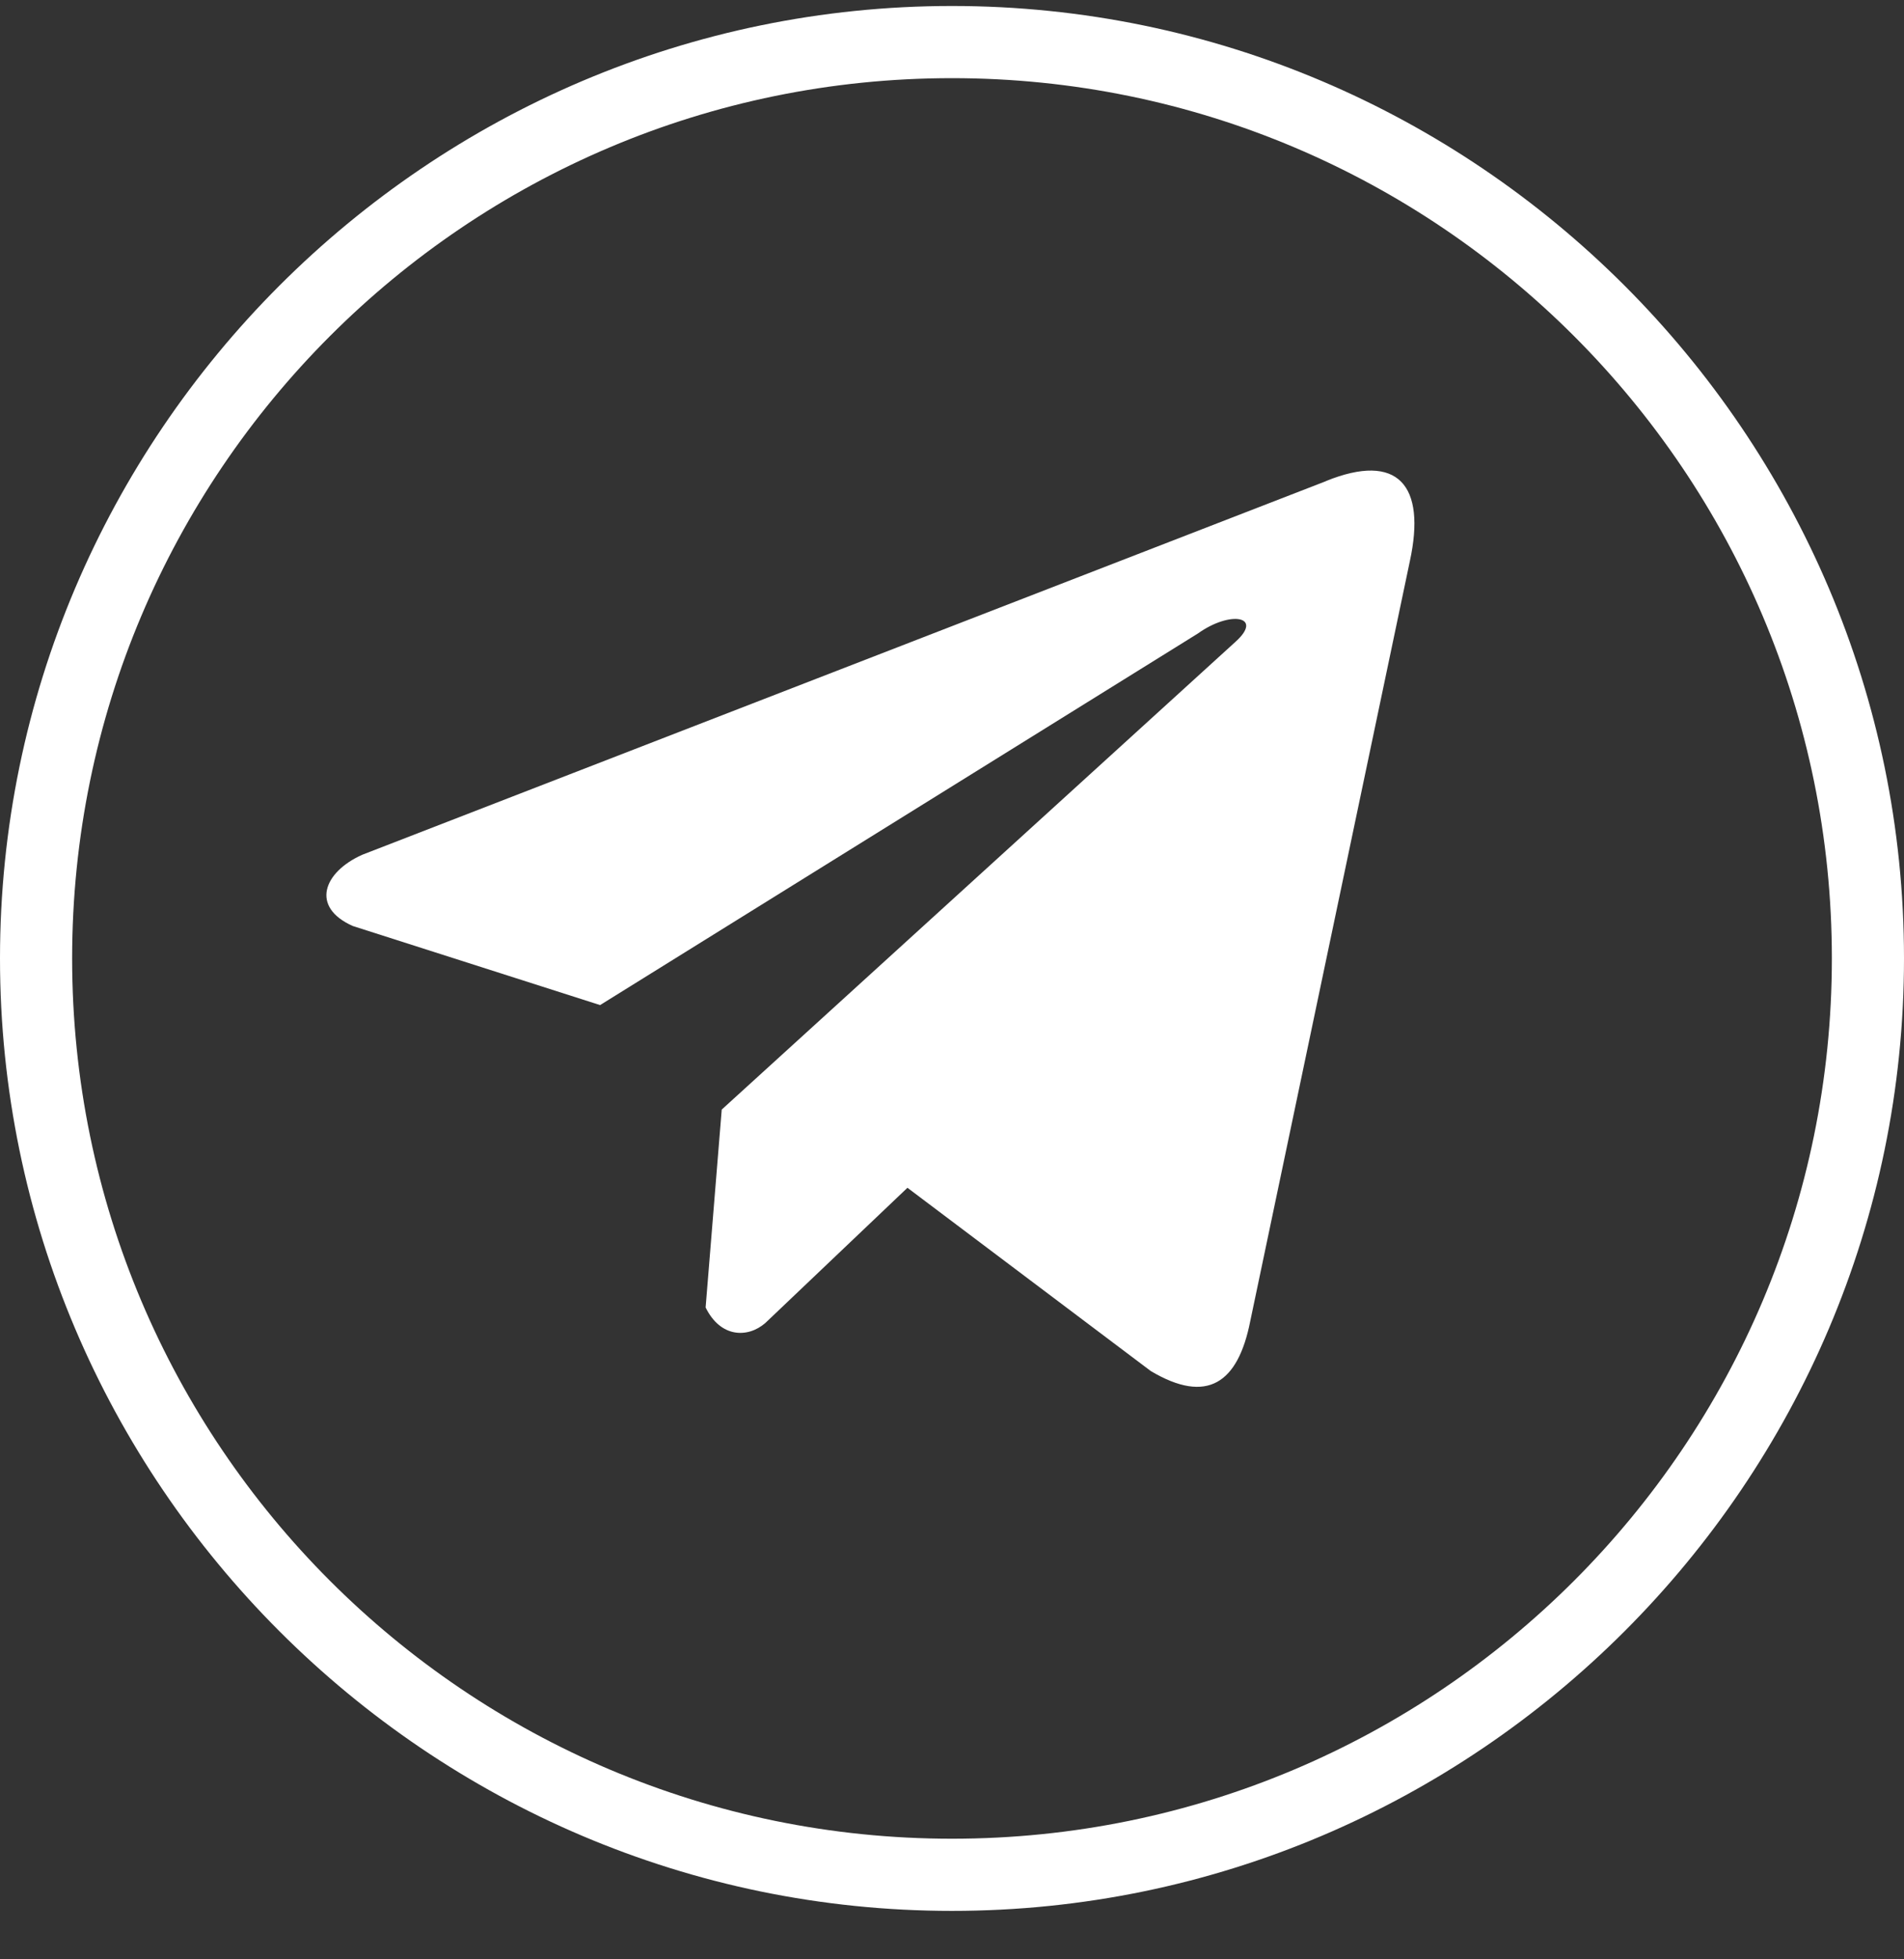
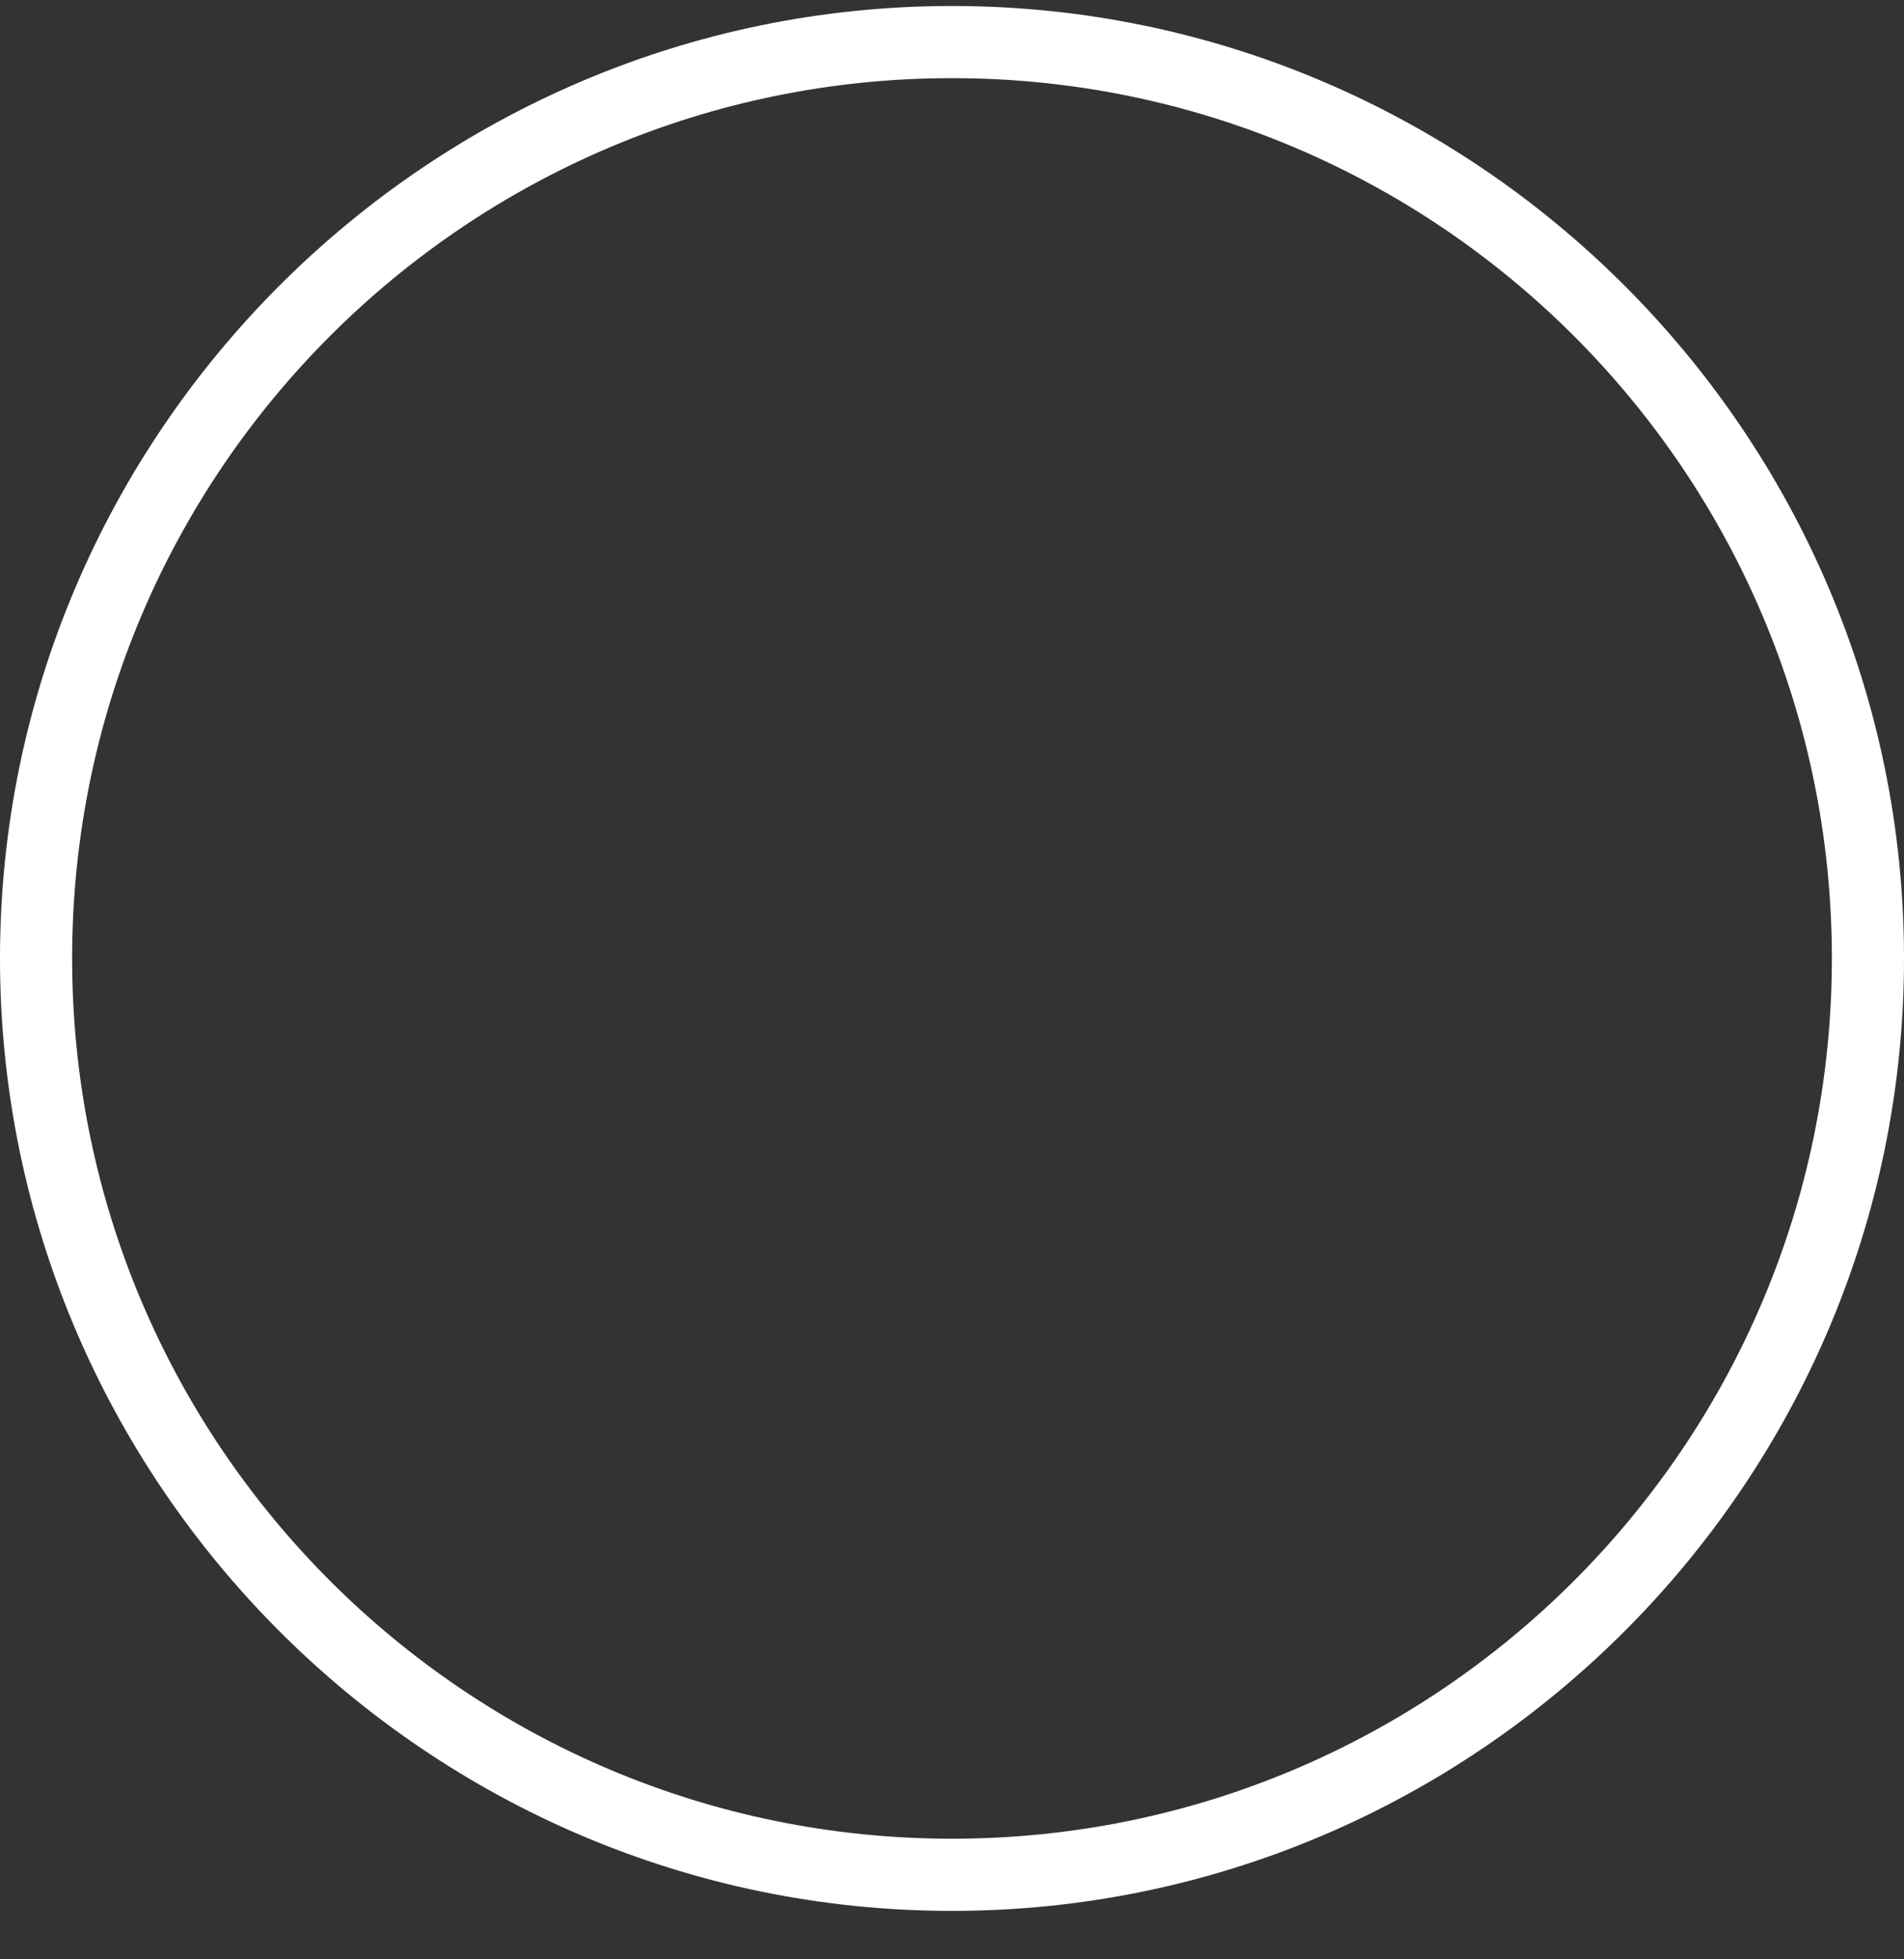
<svg xmlns="http://www.w3.org/2000/svg" width="35" height="36" fill="none">
  <rect width="100%" height="100%" fill="#333333" stroke="none" />
  <path d="M17.5 35.11C7.866 35.11 0 27.244 0 17.61S7.866.11 17.5.11 35 7.976 35 17.61s-7.866 17.5-17.5 17.5Zm0-33.674c-8.927 0-16.174 7.247-16.174 16.174S8.573 33.784 17.5 33.784s16.174-7.247 16.174-16.174S26.427 1.436 17.5 1.436Z" fill="#fff" />
-   <path d="M24.376 8.84 6.657 15.706c-.713.32-.954.96-.172 1.308l4.546 1.453 10.99-6.828c.6-.429 1.215-.315.686.157l-9.44 8.591-.296 3.636c.275.561.778.564 1.098.285l2.612-2.484 4.473 3.367c1.039.618 1.604.219 1.828-.914l2.934-13.964c.304-1.395-.215-2.01-1.54-1.475Z" fill="#fff" />
</svg>